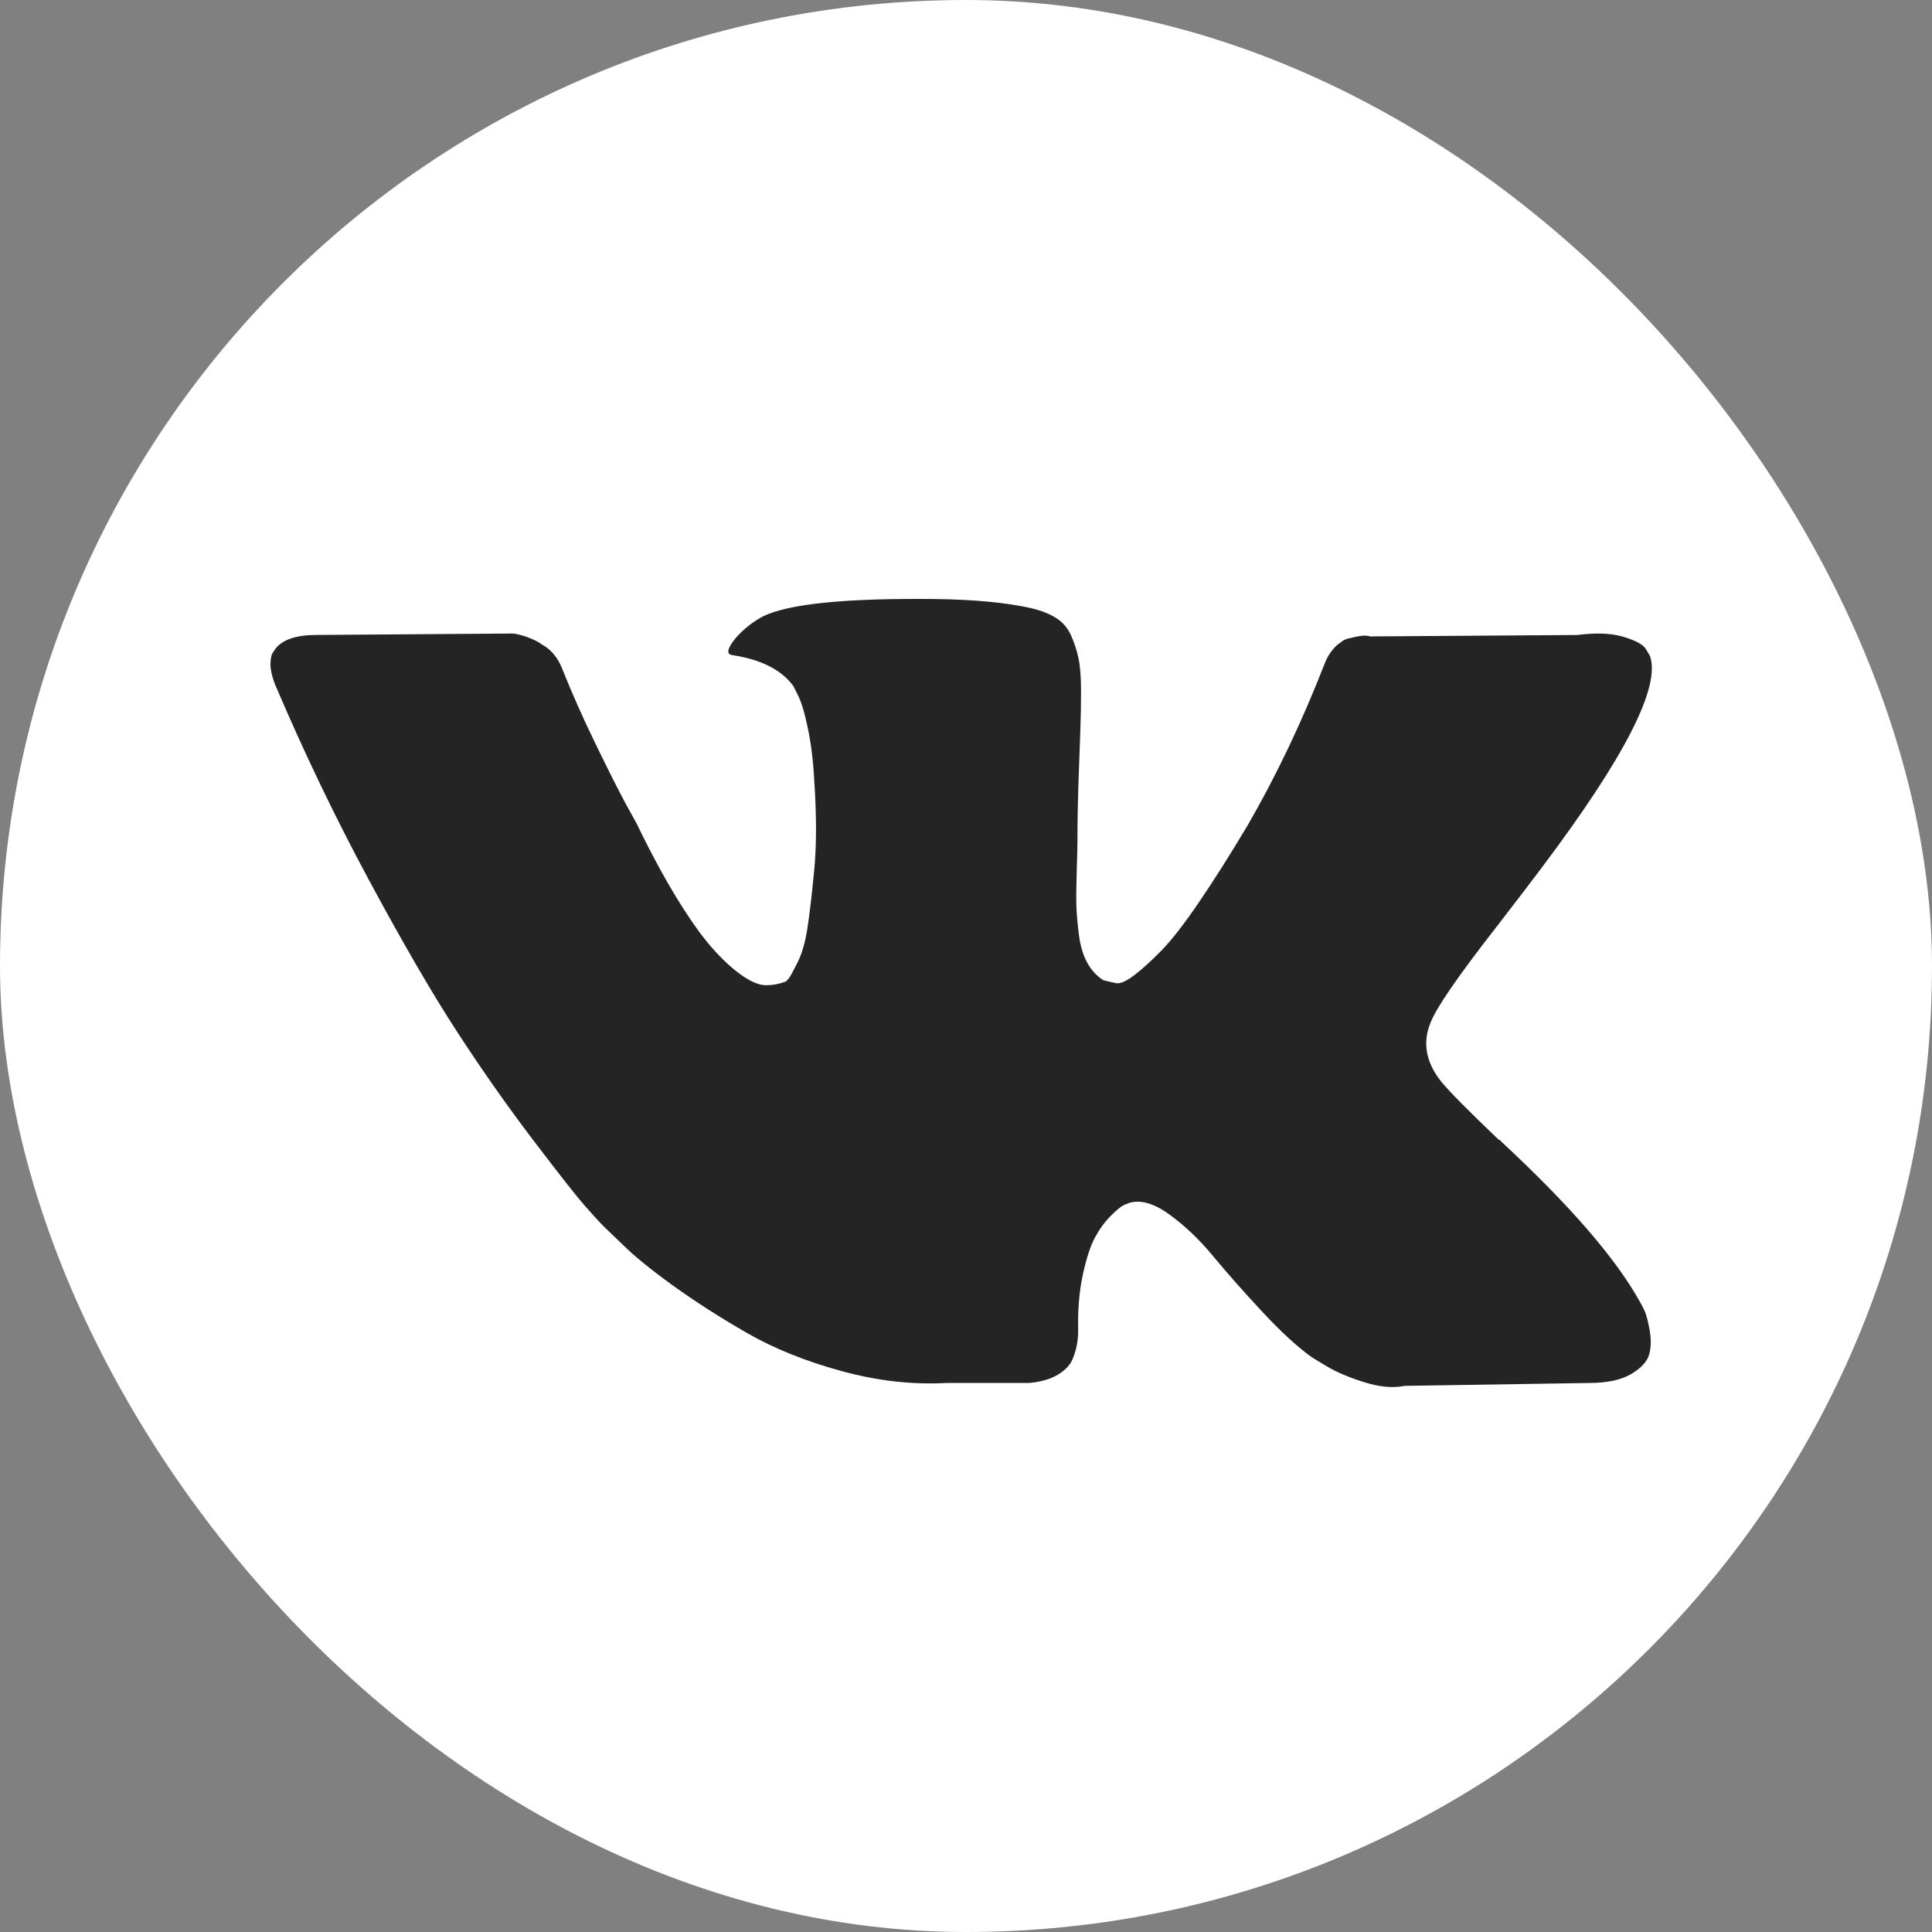
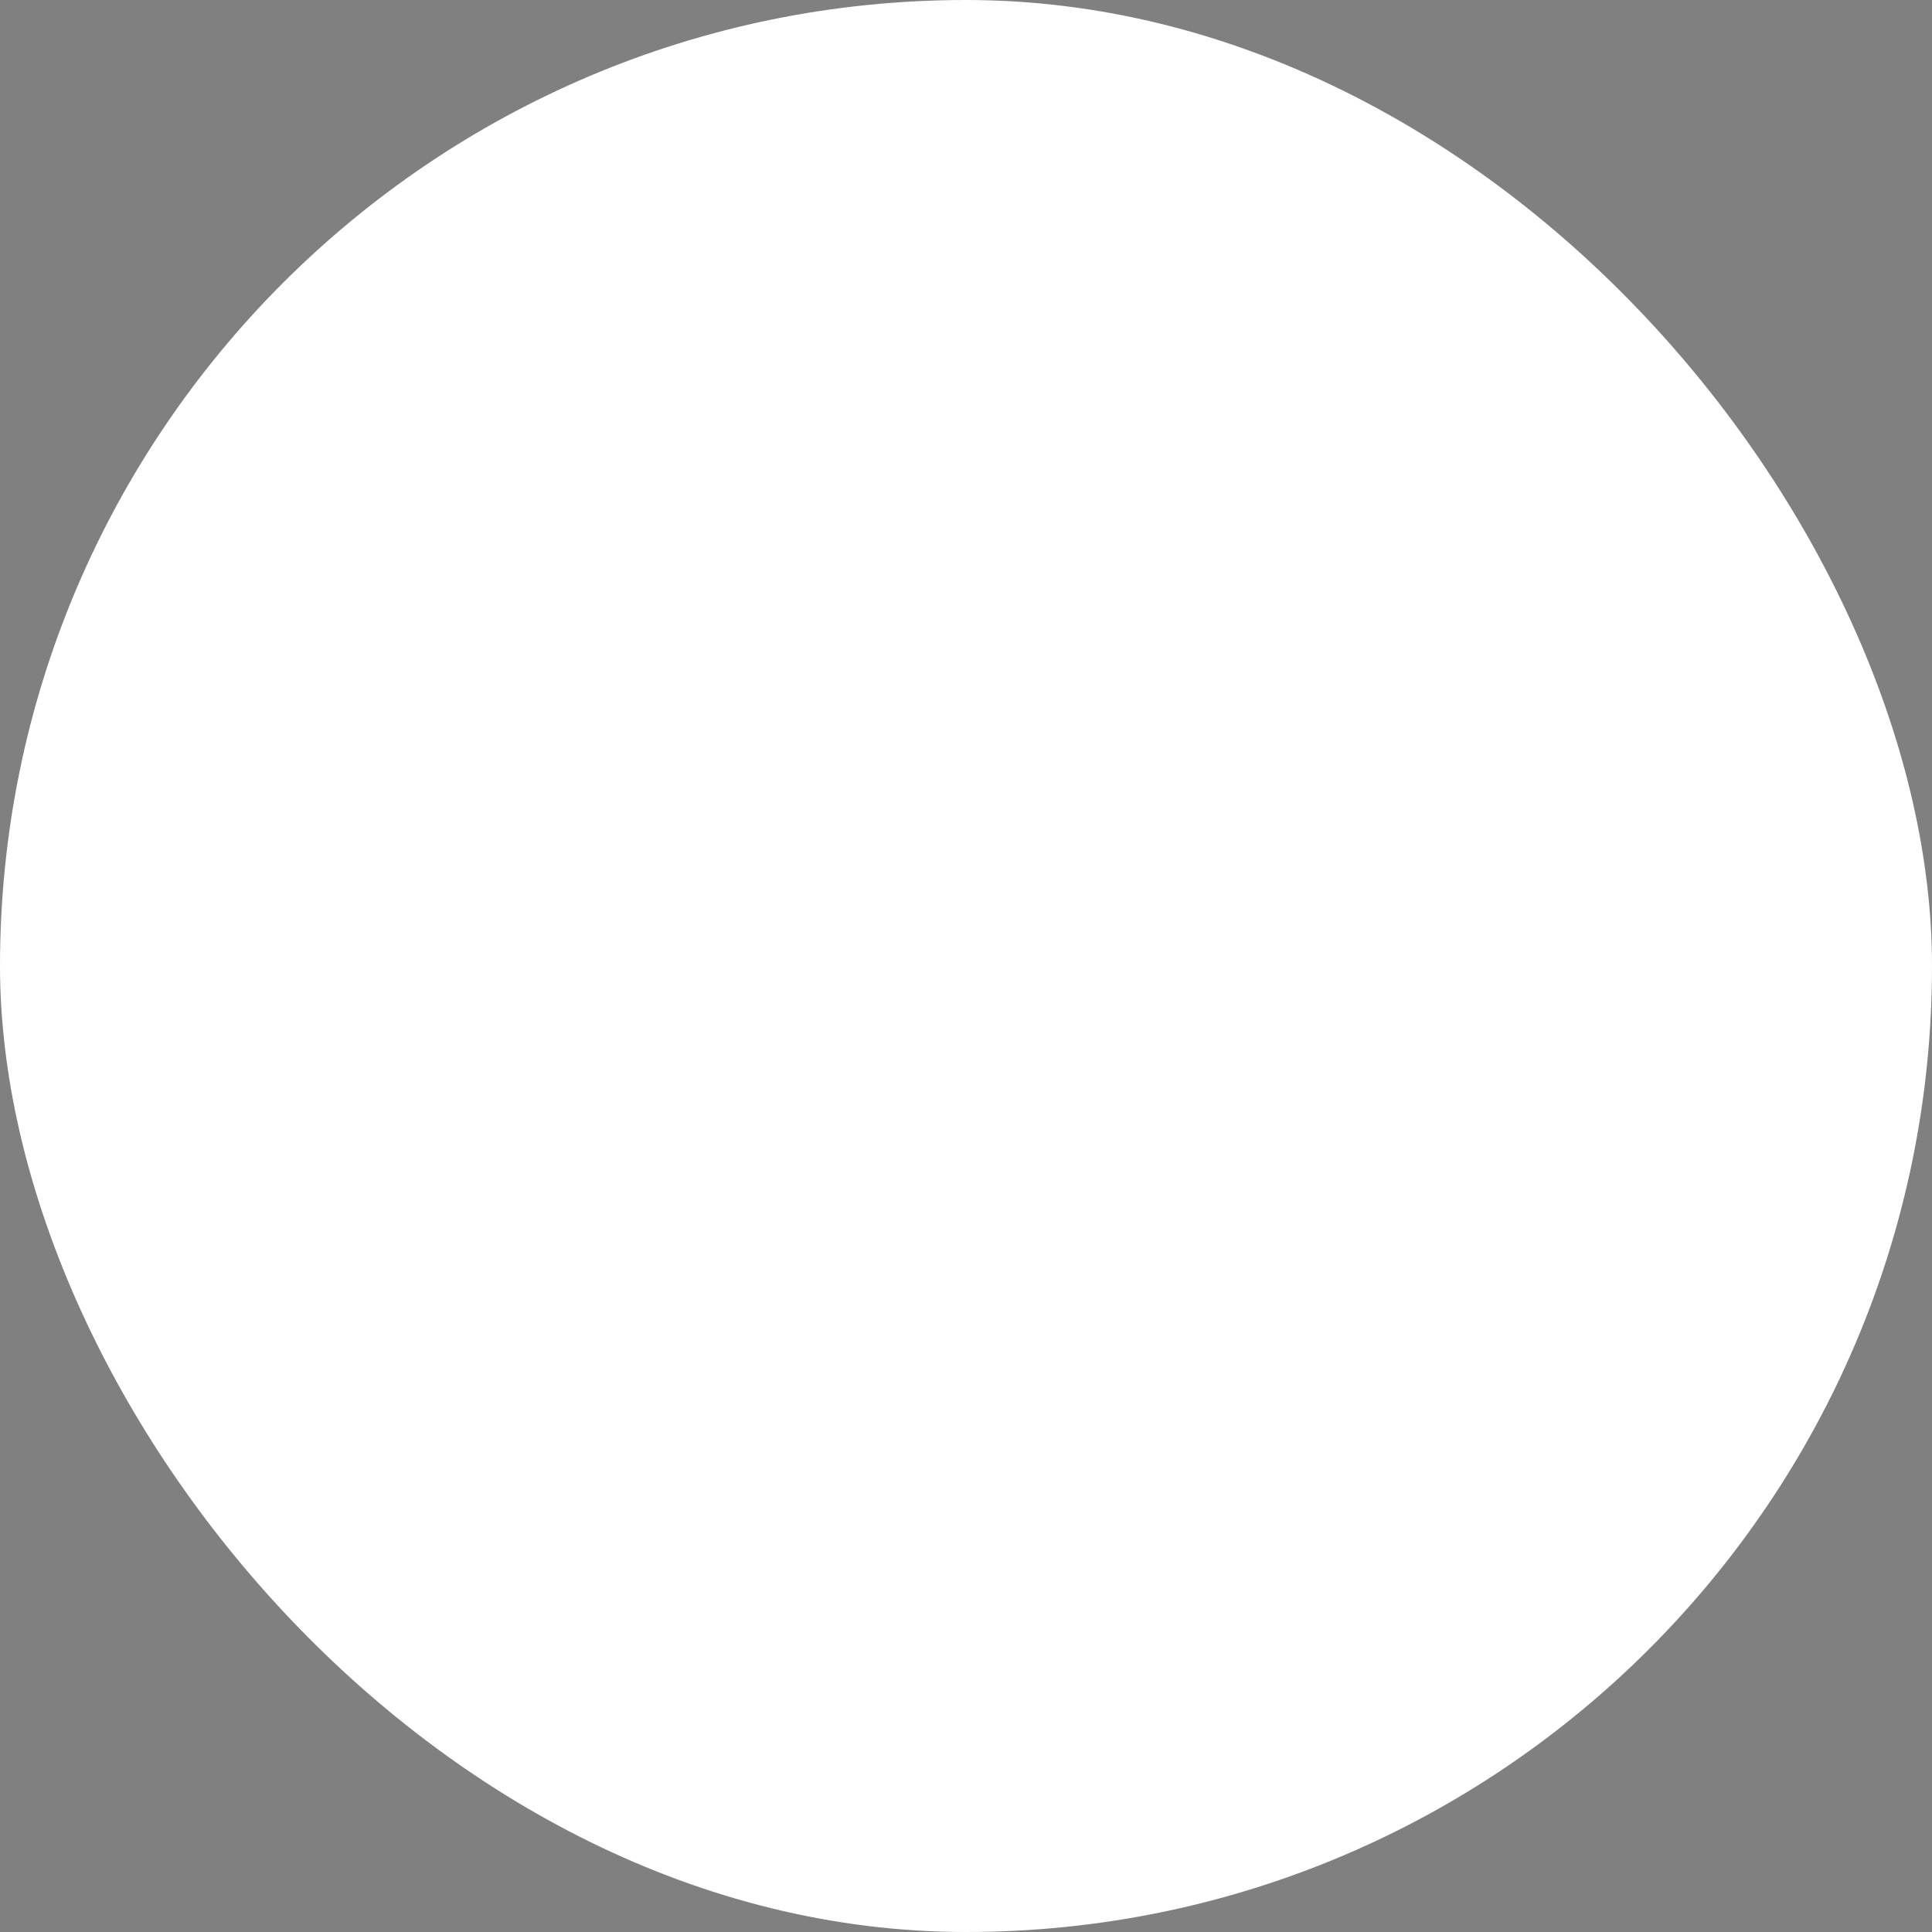
<svg xmlns="http://www.w3.org/2000/svg" width="200" height="200" viewBox="0 0 200 200" fill="none">
  <rect x="0" y="0" width="200" height="200" fill="#808080" stroke="none" />
  <rect width="200" height="200" rx="100" fill="white" />
-   <path d="M170.242 135.683C170.068 135.31 169.907 135 169.757 134.752C167.276 130.284 162.535 124.799 155.536 118.296L155.388 118.147L155.314 118.074L155.24 118H155.164C151.988 114.972 149.977 112.936 149.134 111.894C147.593 109.908 147.248 107.898 148.09 105.862C148.685 104.323 150.921 101.074 154.791 96.109C156.827 93.478 158.44 91.37 159.63 89.781C168.218 78.364 171.941 71.069 170.799 67.892L170.355 67.149C170.057 66.702 169.288 66.293 168.048 65.92C166.806 65.548 165.218 65.487 163.282 65.735L141.84 65.883C141.492 65.76 140.996 65.771 140.35 65.92C139.705 66.07 139.382 66.144 139.382 66.144L139.009 66.331L138.713 66.555C138.464 66.703 138.191 66.964 137.893 67.336C137.597 67.707 137.349 68.142 137.15 68.639C134.816 74.645 132.162 80.229 129.183 85.391C127.346 88.469 125.66 91.136 124.119 93.395C122.581 95.653 121.29 97.316 120.249 98.382C119.206 99.45 118.264 100.305 117.419 100.951C116.575 101.597 115.93 101.87 115.484 101.77C115.037 101.67 114.616 101.571 114.217 101.472C113.522 101.025 112.964 100.417 112.543 99.648C112.12 98.879 111.835 97.91 111.686 96.744C111.538 95.577 111.45 94.573 111.425 93.728C111.402 92.885 111.413 91.693 111.463 90.154C111.515 88.615 111.538 87.573 111.538 87.027C111.538 85.141 111.575 83.093 111.648 80.885C111.724 78.676 111.784 76.926 111.835 75.636C111.886 74.346 111.909 72.981 111.909 71.541C111.909 70.102 111.822 68.973 111.648 68.153C111.477 67.335 111.215 66.541 110.869 65.77C110.521 65.001 110.011 64.406 109.342 63.984C108.672 63.562 107.84 63.227 106.848 62.978C104.217 62.383 100.867 62.061 96.796 62.011C87.564 61.911 81.632 62.508 79.002 63.798C77.959 64.344 77.016 65.089 76.173 66.031C75.279 67.123 75.154 67.719 75.8 67.818C78.778 68.264 80.887 69.331 82.128 71.019L82.575 71.913C82.923 72.558 83.27 73.7 83.618 75.338C83.965 76.976 84.189 78.787 84.288 80.772C84.535 84.396 84.535 87.498 84.288 90.079C84.039 92.66 83.804 94.67 83.58 96.11C83.356 97.549 83.022 98.716 82.575 99.609C82.128 100.502 81.83 101.048 81.681 101.246C81.532 101.445 81.408 101.57 81.309 101.619C80.664 101.866 79.993 101.992 79.299 101.992C78.603 101.992 77.76 101.644 76.768 100.949C75.775 100.253 74.746 99.299 73.678 98.082C72.611 96.866 71.407 95.166 70.066 92.982C68.727 90.798 67.337 88.217 65.897 85.239L64.706 83.079C63.962 81.69 62.945 79.667 61.654 77.012C60.363 74.356 59.221 71.787 58.229 69.305C57.833 68.263 57.237 67.469 56.443 66.923L56.07 66.699C55.822 66.501 55.425 66.29 54.879 66.066C54.333 65.842 53.763 65.681 53.166 65.582L32.766 65.731C30.681 65.731 29.267 66.203 28.522 67.146L28.224 67.592C28.075 67.841 28 68.238 28 68.784C28 69.33 28.149 70 28.447 70.794C31.425 77.793 34.664 84.543 38.163 91.046C41.662 97.548 44.703 102.786 47.283 106.754C49.864 110.725 52.495 114.474 55.175 117.997C57.856 121.521 59.63 123.78 60.498 124.772C61.367 125.766 62.05 126.509 62.546 127.006L64.408 128.792C65.599 129.984 67.349 131.411 69.657 133.073C71.965 134.737 74.521 136.374 77.326 137.989C80.131 139.601 83.394 140.916 87.117 141.933C90.839 142.952 94.463 143.36 97.987 143.163H106.549C108.286 143.013 109.602 142.467 110.496 141.525L110.792 141.151C110.991 140.855 111.178 140.395 111.35 139.776C111.524 139.155 111.611 138.472 111.611 137.728C111.56 135.594 111.722 133.671 112.094 131.959C112.465 130.247 112.888 128.956 113.361 128.087C113.834 127.219 114.367 126.486 114.961 125.892C115.556 125.297 115.98 124.936 116.229 124.812C116.476 124.687 116.673 124.602 116.822 124.551C118.014 124.155 119.415 124.539 121.03 125.706C122.644 126.873 124.157 128.313 125.572 130.025C126.987 131.738 128.687 133.66 130.672 135.794C132.658 137.929 134.395 139.516 135.884 140.56L137.372 141.453C138.366 142.049 139.657 142.595 141.245 143.092C142.831 143.588 144.221 143.712 145.414 143.464L164.473 143.167C166.358 143.167 167.825 142.854 168.866 142.235C169.908 141.615 170.528 140.931 170.727 140.188C170.927 139.443 170.937 138.599 170.765 137.655C170.589 136.713 170.415 136.055 170.242 135.683Z" fill="#242424" />
</svg>